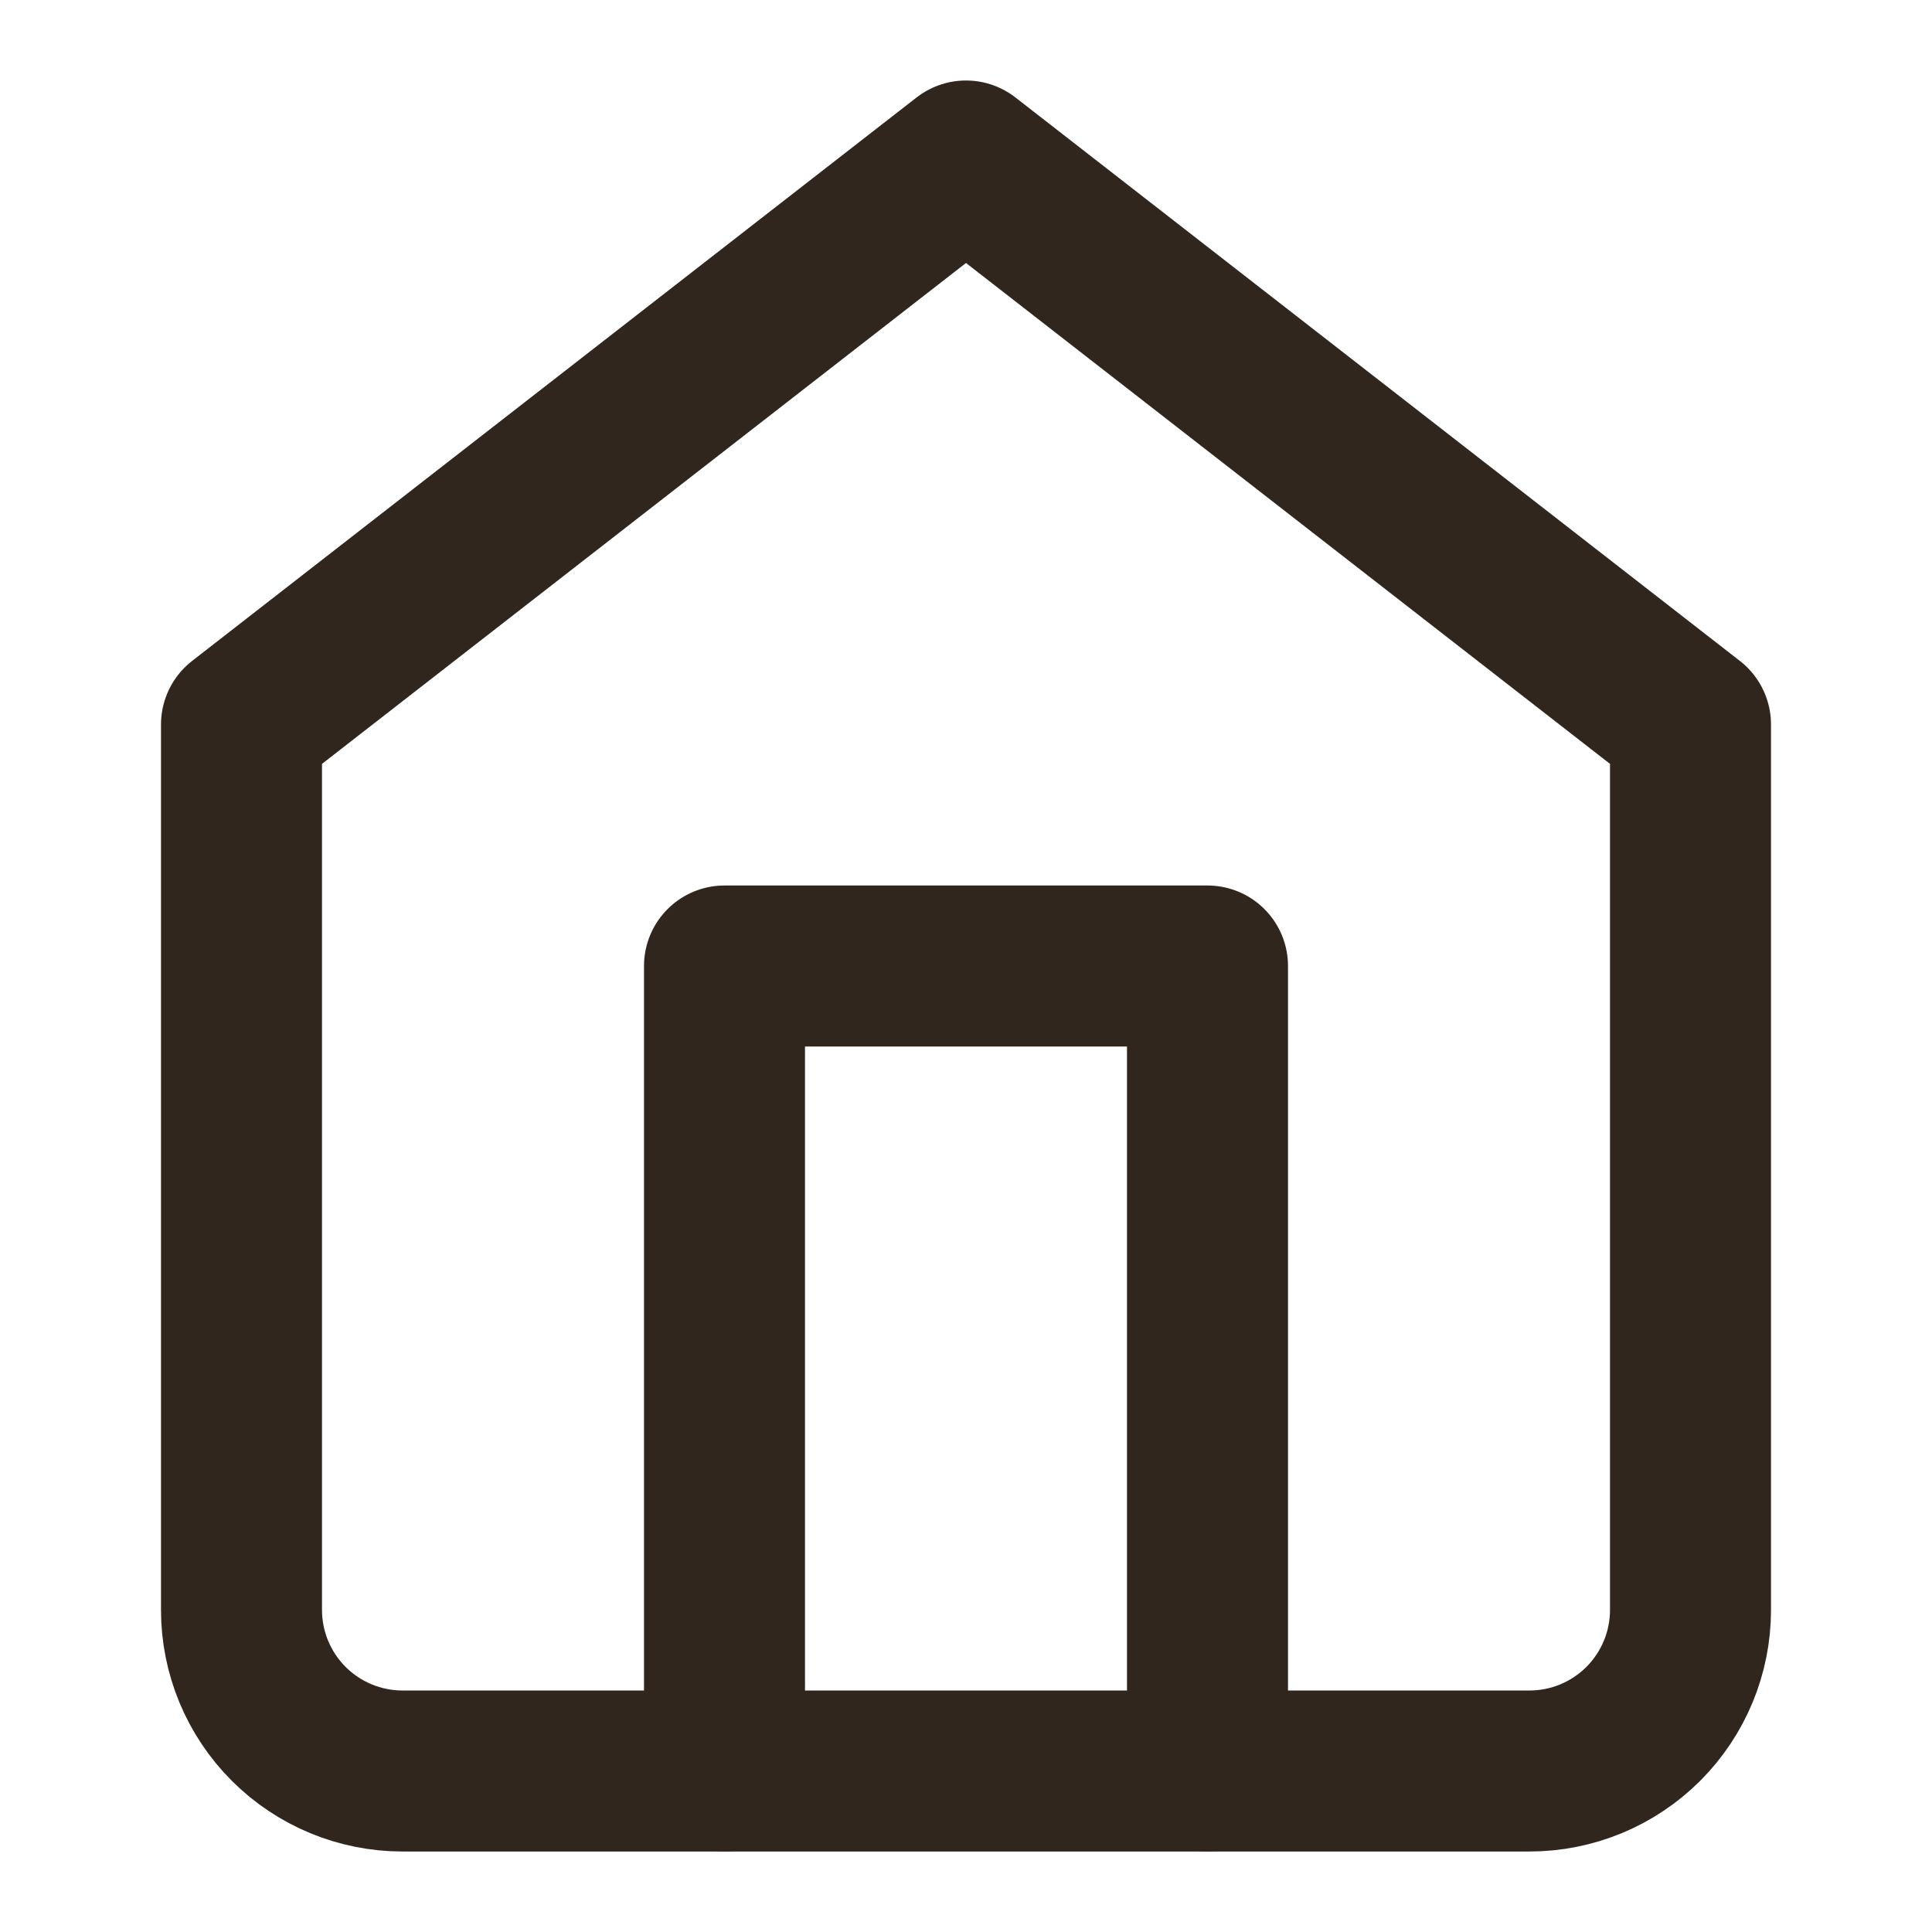
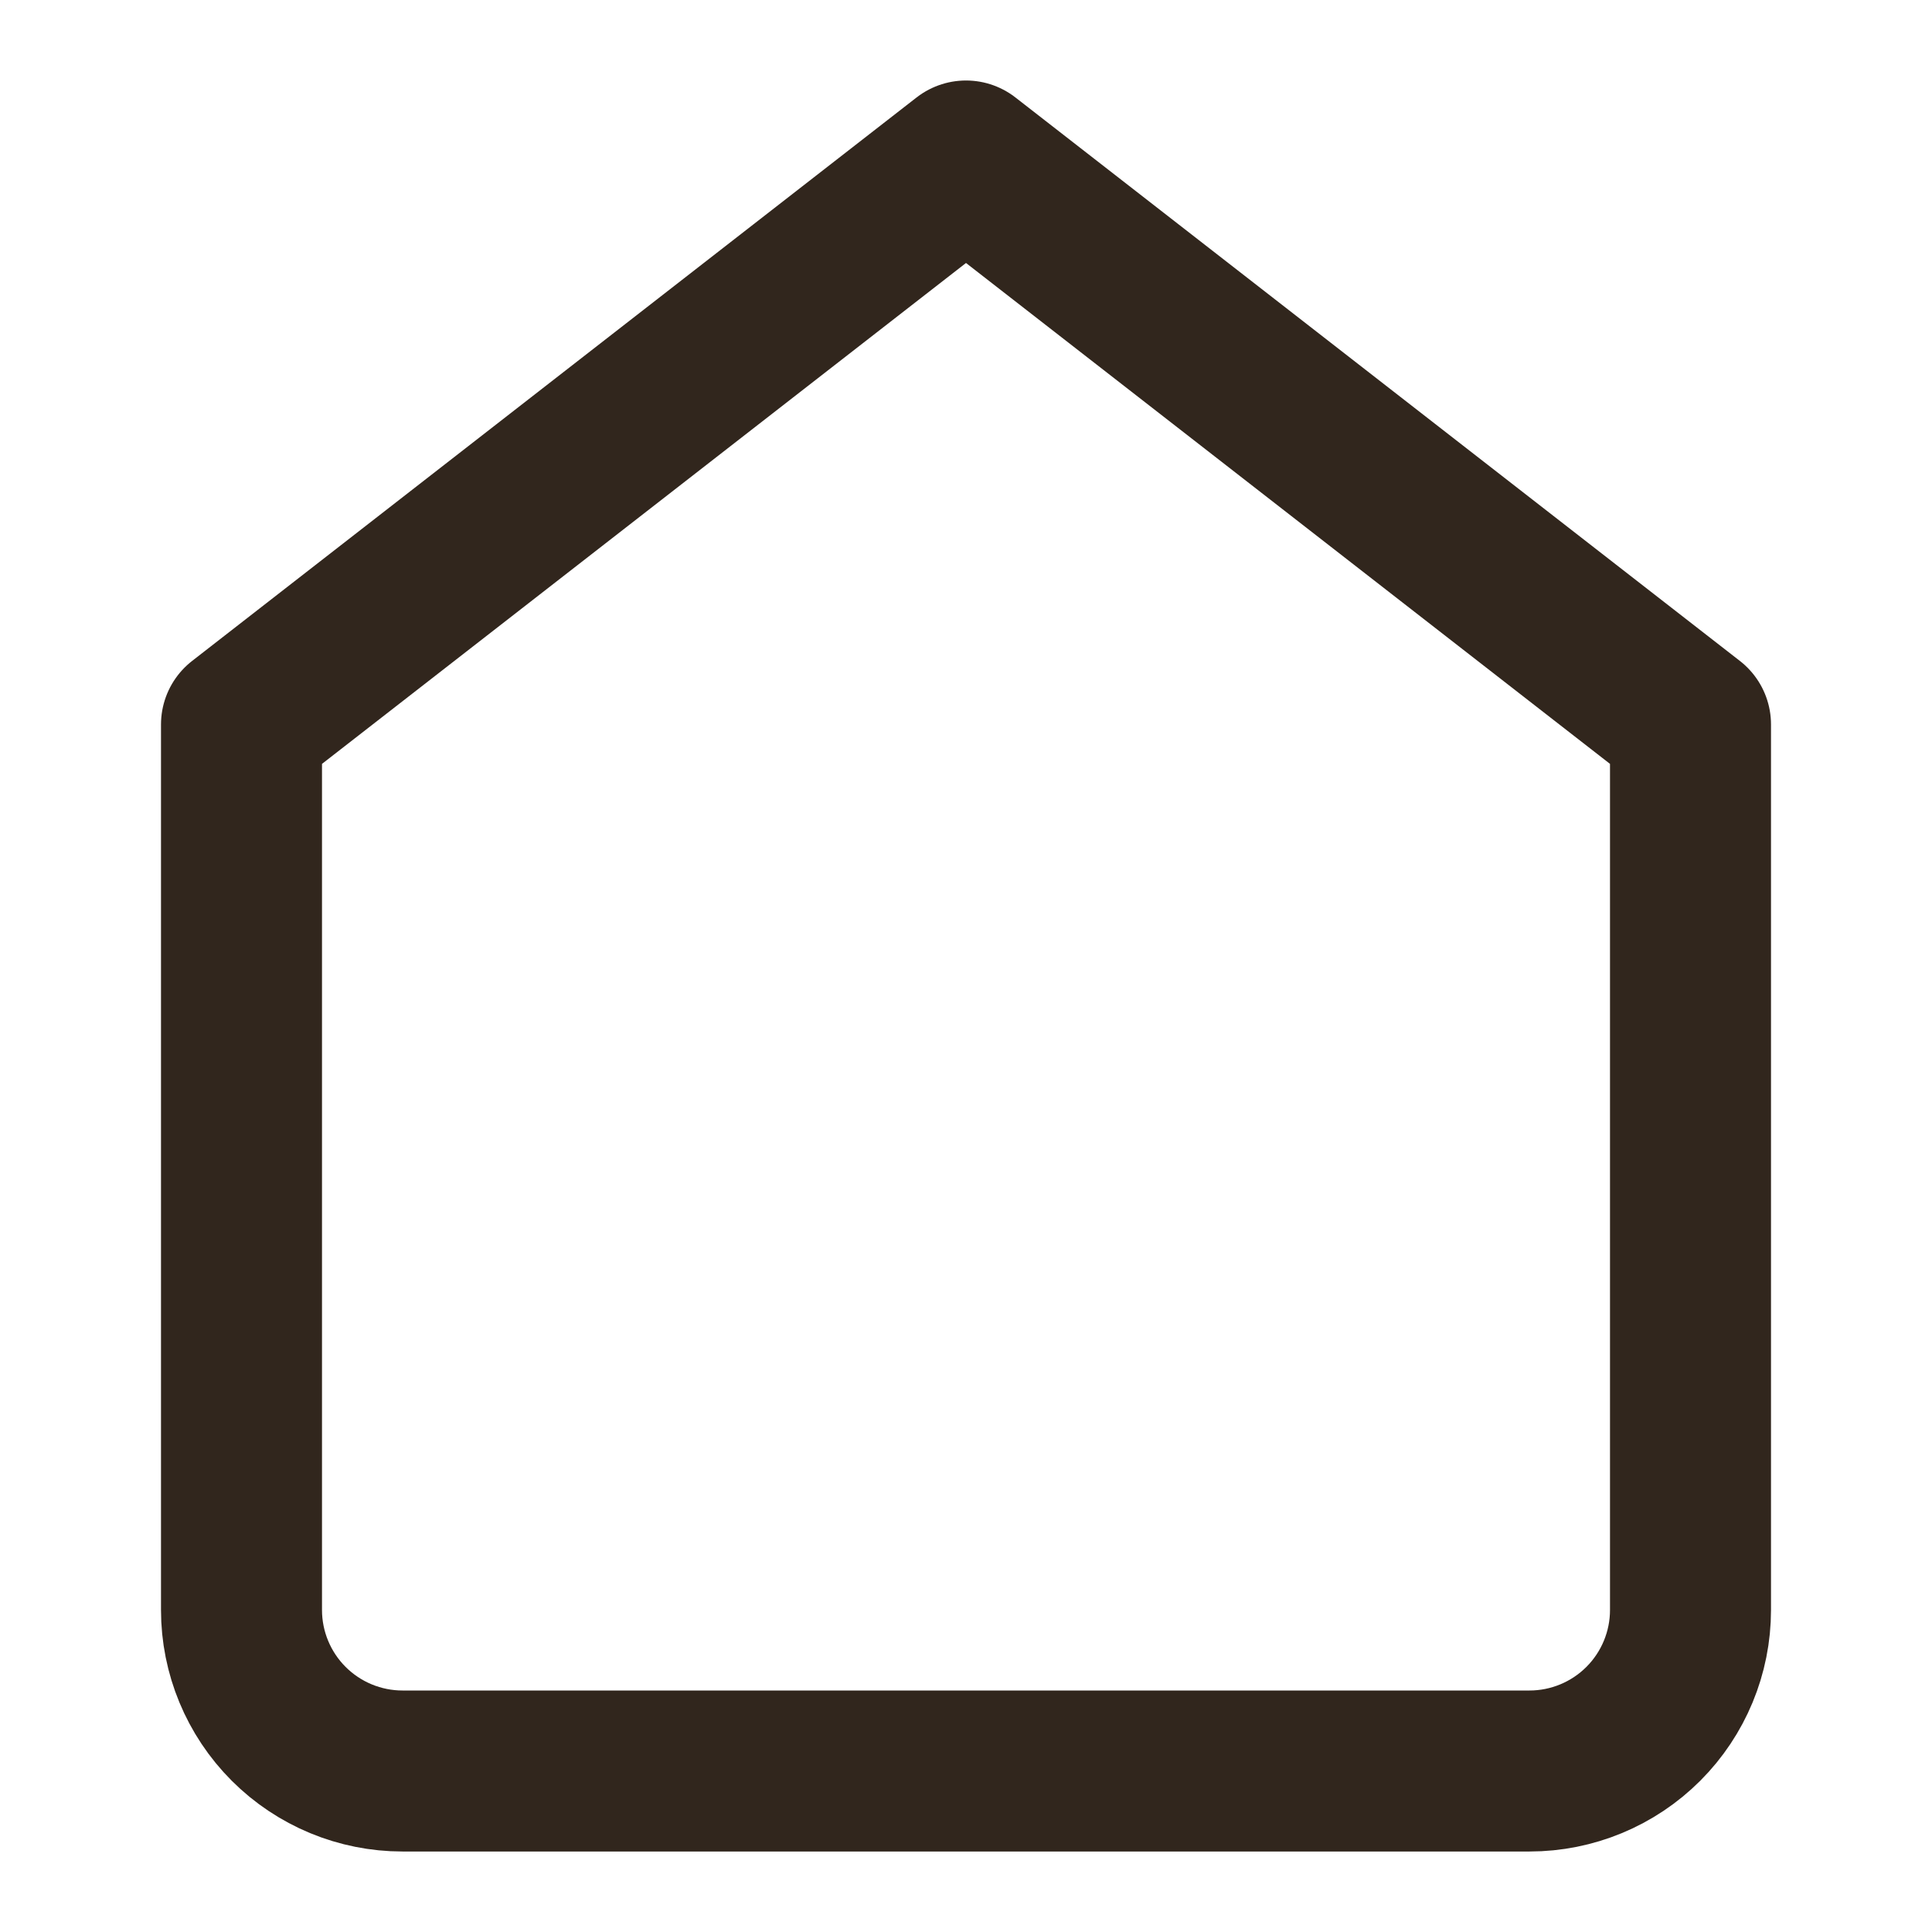
<svg xmlns="http://www.w3.org/2000/svg" width="24" height="24" viewBox="0 0 24 24" fill="none">
  <path d="M3 9L12 2L21 9V20C21 20.53 20.789 21.039 20.414 21.414C20.039 21.789 19.53 22 19 22H5C4.47 22 3.961 21.789 3.586 21.414C3.211 21.039 3 20.53 3 20V9Z" stroke="#31261D" stroke-width="2" stroke-linecap="round" stroke-linejoin="round" />
-   <path d="M9 22V12H15V22" stroke="#31261D" stroke-width="2" stroke-linecap="round" stroke-linejoin="round" />
</svg>